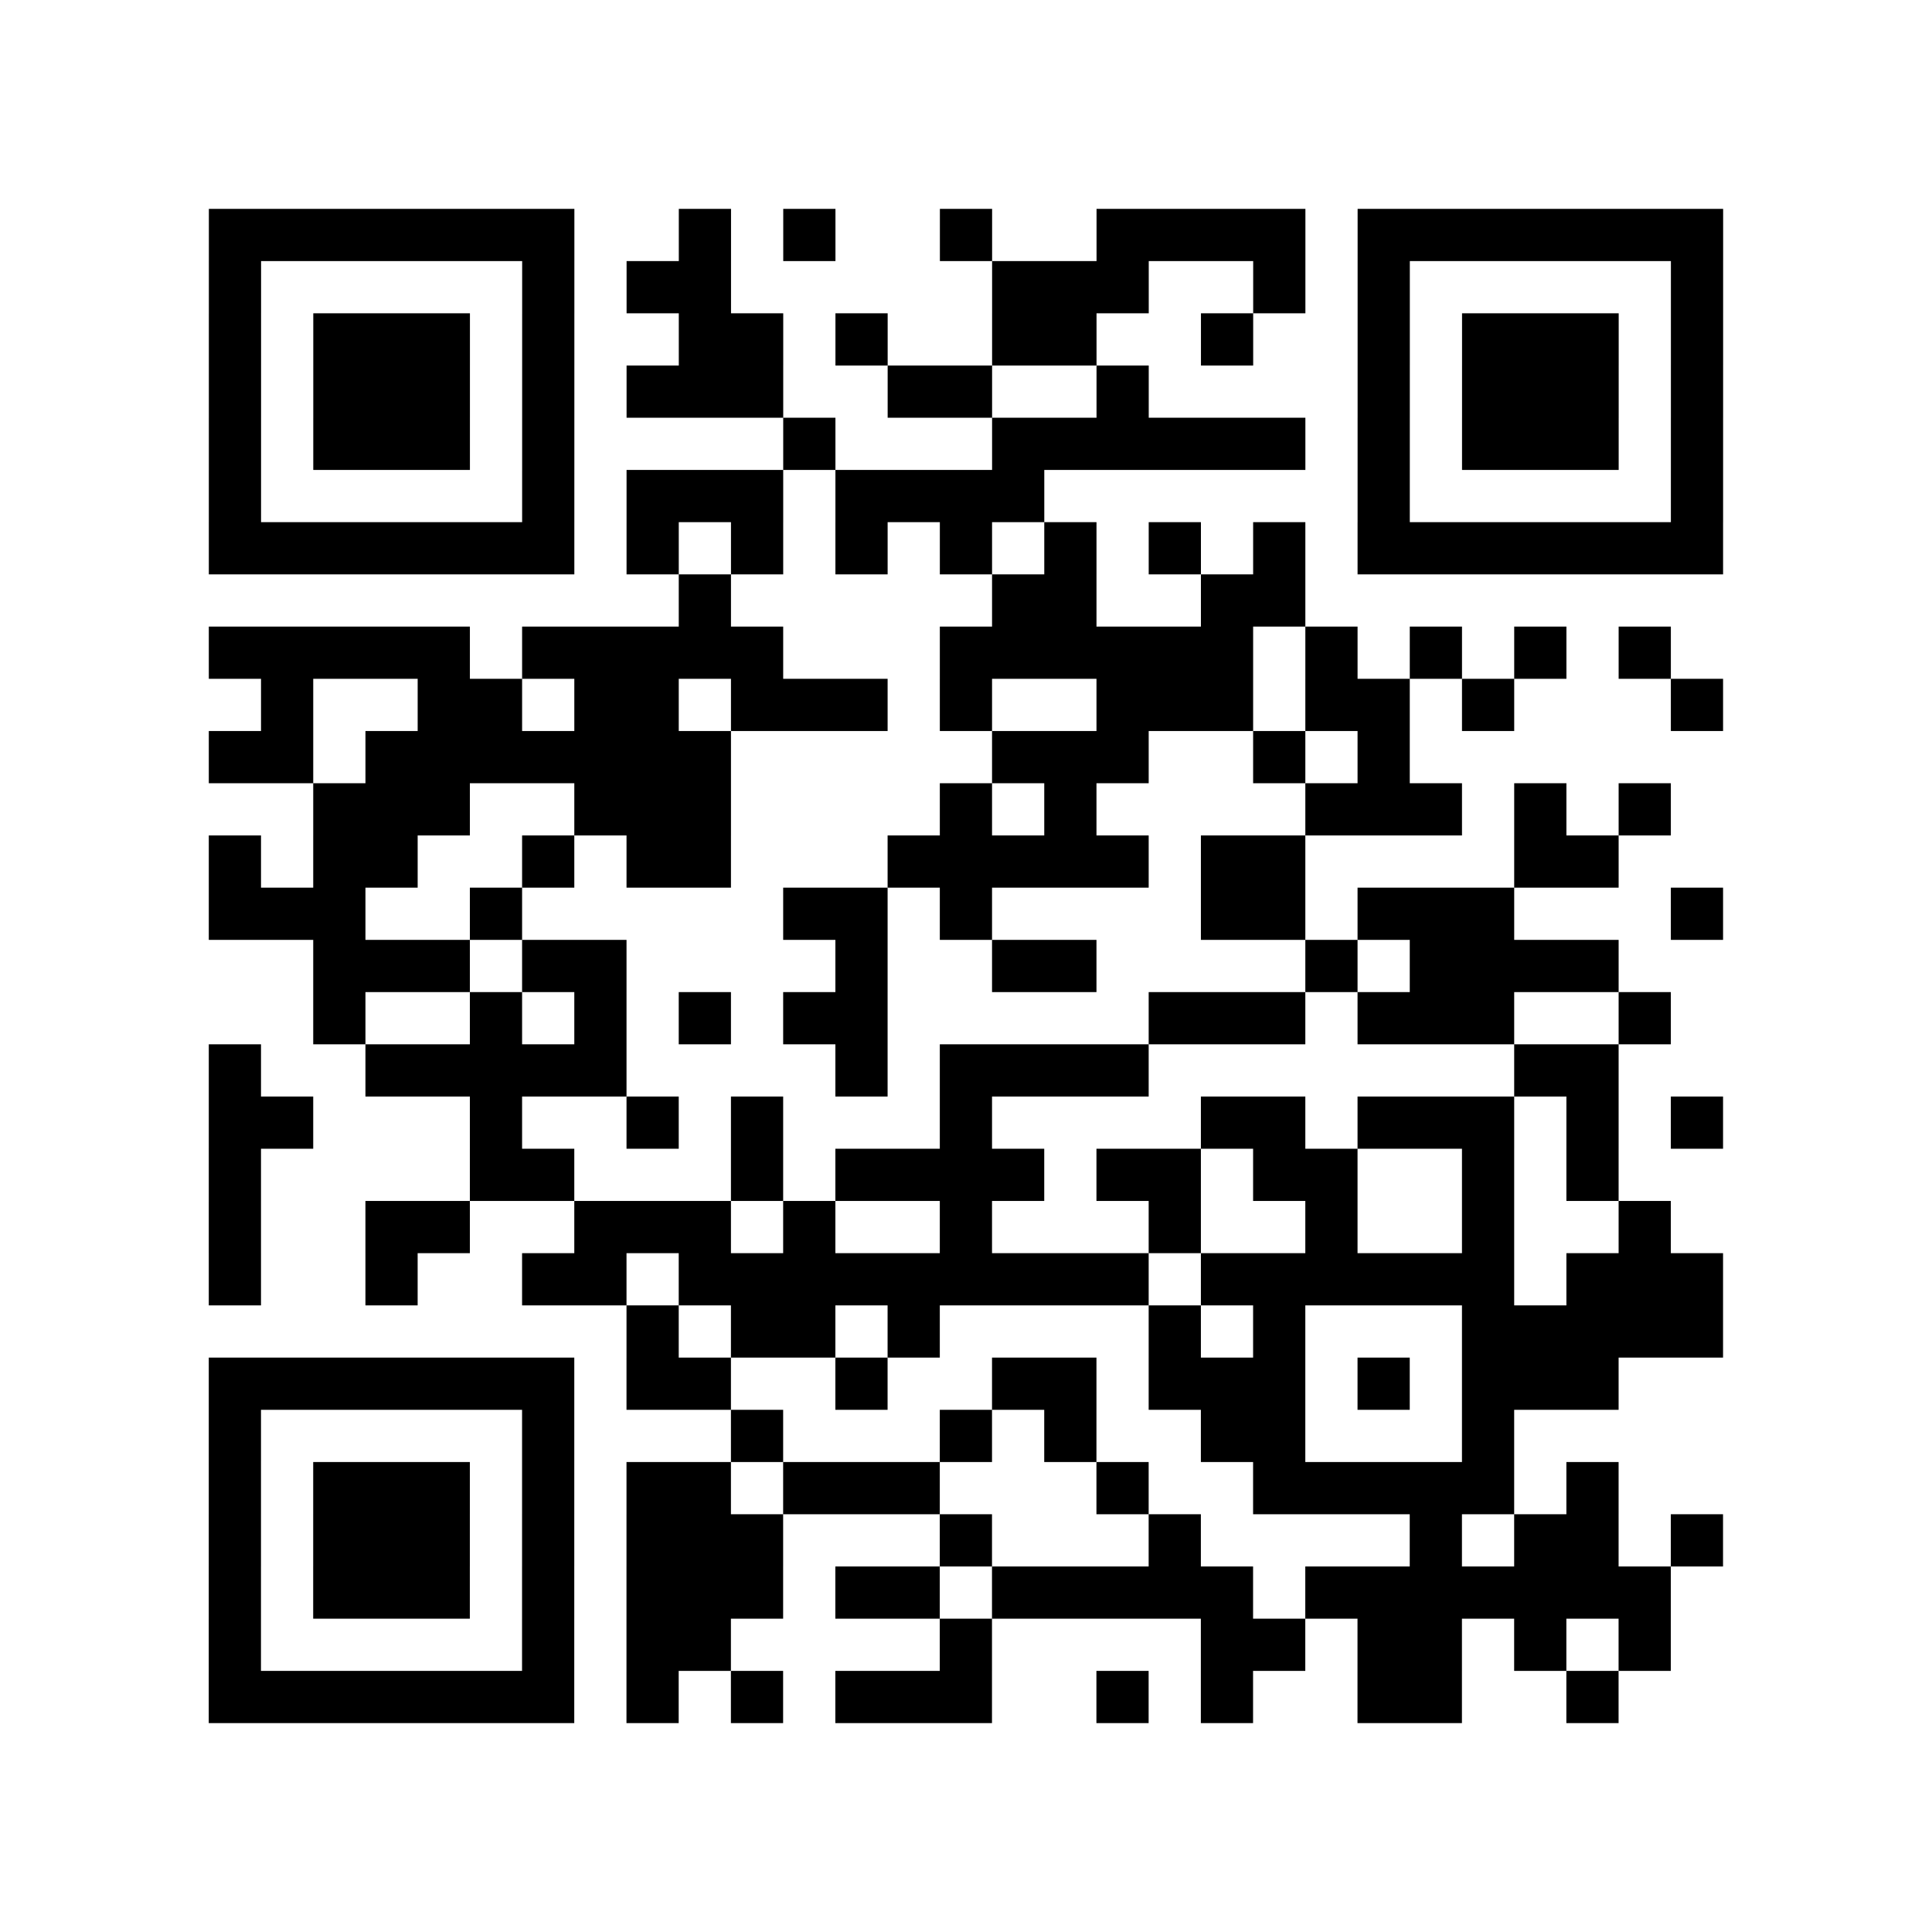
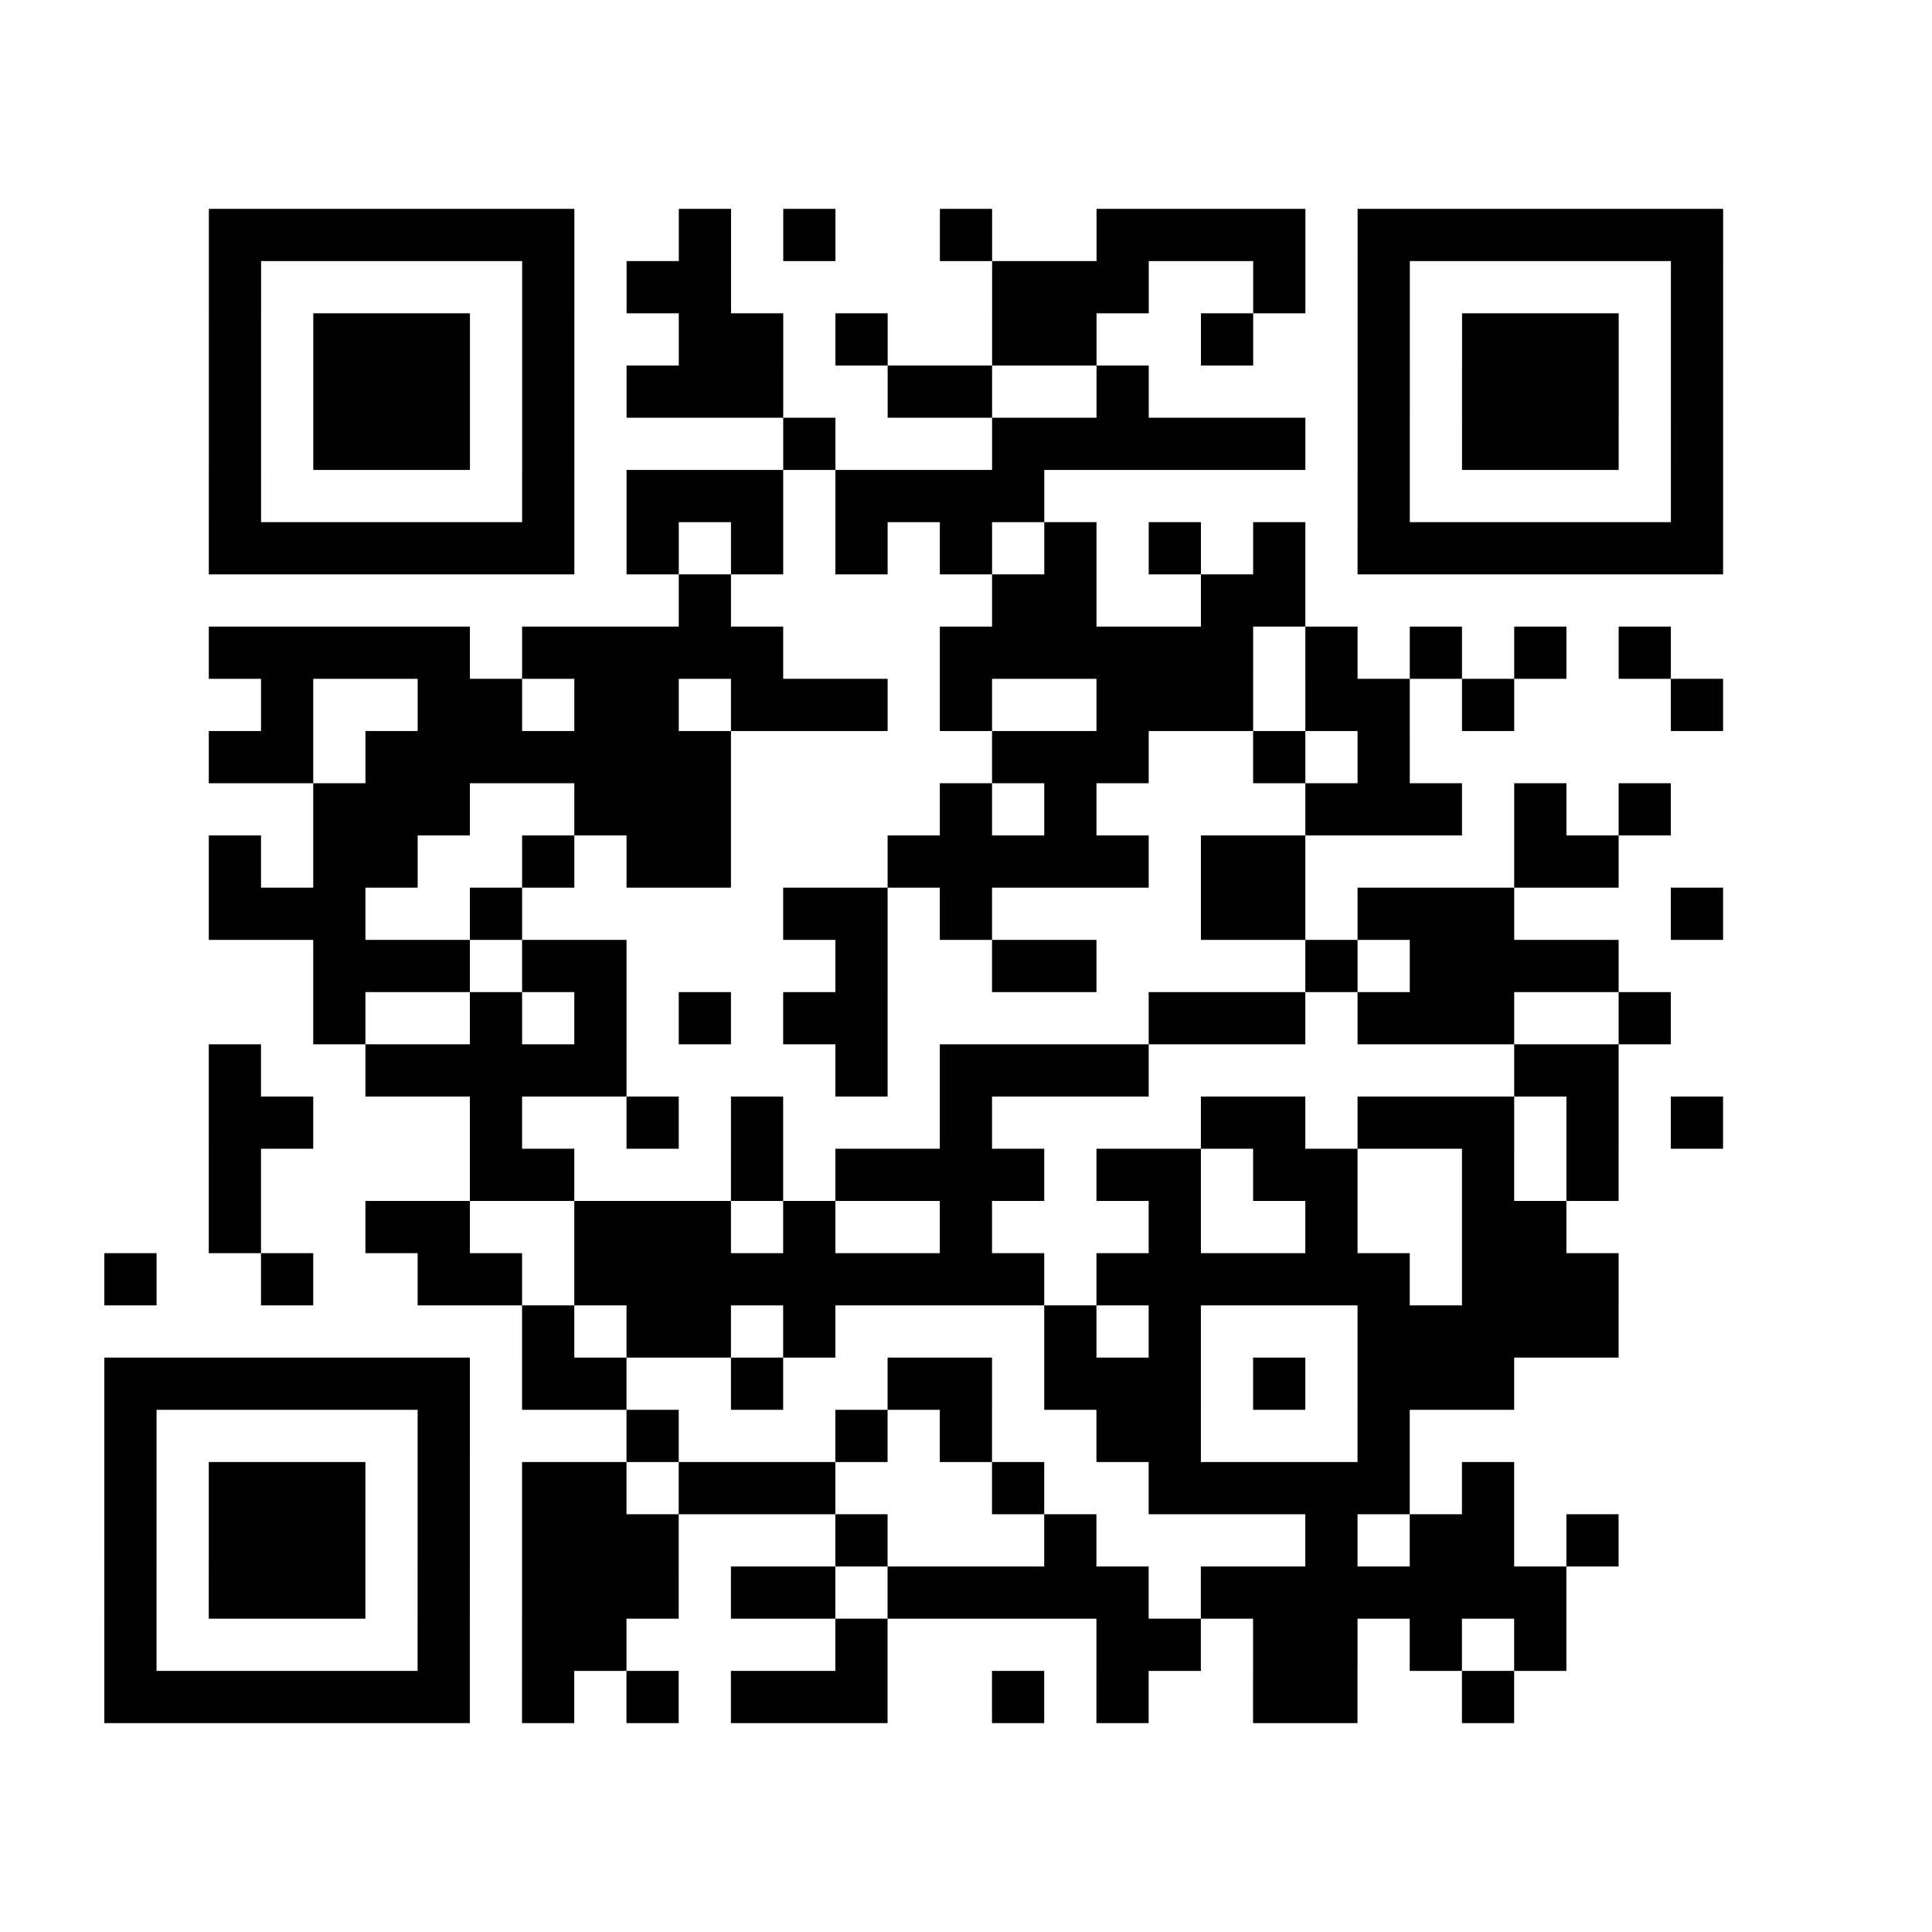
<svg xmlns="http://www.w3.org/2000/svg" width="37" height="37" class="segno">
-   <path class="qrline" stroke="#000" d="M4 4.5h7m2 0h1m1 0h1m2 0h1m2 0h4m1 0h7m-29 1h1m5 0h1m1 0h2m5 0h3m2 0h1m1 0h1m5 0h1m-29 1h1m1 0h3m1 0h1m2 0h2m1 0h1m2 0h2m2 0h1m2 0h1m1 0h3m1 0h1m-29 1h1m1 0h3m1 0h1m1 0h3m2 0h2m2 0h1m4 0h1m1 0h3m1 0h1m-29 1h1m1 0h3m1 0h1m4 0h1m3 0h6m1 0h1m1 0h3m1 0h1m-29 1h1m5 0h1m1 0h3m1 0h4m6 0h1m5 0h1m-29 1h7m1 0h1m1 0h1m1 0h1m1 0h1m1 0h1m1 0h1m1 0h1m1 0h7m-20 1h1m5 0h2m2 0h2m-21 1h5m1 0h5m3 0h6m1 0h1m1 0h1m1 0h1m1 0h1m-27 1h1m2 0h2m1 0h2m1 0h3m1 0h1m2 0h3m1 0h2m1 0h1m3 0h1m-29 1h2m1 0h7m5 0h3m2 0h1m1 0h1m-21 1h3m2 0h3m4 0h1m1 0h1m4 0h3m1 0h1m1 0h1m-28 1h1m1 0h2m2 0h1m1 0h2m3 0h5m1 0h2m4 0h2m-27 1h3m2 0h1m5 0h2m1 0h1m4 0h2m1 0h3m3 0h1m-27 1h3m1 0h2m4 0h1m2 0h2m4 0h1m1 0h4m-25 1h1m2 0h1m1 0h1m1 0h1m1 0h2m5 0h3m1 0h3m2 0h1m-28 1h1m2 0h5m4 0h1m1 0h4m7 0h2m-27 1h2m3 0h1m2 0h1m1 0h1m3 0h1m4 0h2m1 0h3m1 0h1m1 0h1m-29 1h1m4 0h2m3 0h1m1 0h4m1 0h2m1 0h2m2 0h1m1 0h1m-27 1h1m2 0h2m2 0h3m1 0h1m2 0h1m3 0h1m2 0h1m2 0h1m2 0h1m-28 1h1m2 0h1m2 0h2m1 0h9m1 0h6m1 0h3m-21 1h1m1 0h2m1 0h1m4 0h1m1 0h1m3 0h5m-29 1h7m1 0h2m2 0h1m2 0h2m1 0h3m1 0h1m1 0h3m-27 1h1m5 0h1m3 0h1m3 0h1m1 0h1m2 0h2m3 0h1m-25 1h1m1 0h3m1 0h1m1 0h2m1 0h3m3 0h1m2 0h5m1 0h1m-27 1h1m1 0h3m1 0h1m1 0h3m3 0h1m3 0h1m4 0h1m1 0h2m1 0h1m-29 1h1m1 0h3m1 0h1m1 0h3m1 0h2m1 0h5m1 0h7m-28 1h1m5 0h1m1 0h2m4 0h1m4 0h2m1 0h2m1 0h1m1 0h1m-28 1h7m1 0h1m1 0h1m1 0h3m2 0h1m1 0h1m2 0h2m2 0h1" />
+   <path class="qrline" stroke="#000" d="M4 4.5h7m2 0h1m1 0h1m2 0h1m2 0h4m1 0h7m-29 1h1m5 0h1m1 0h2m5 0h3m2 0h1m1 0h1m5 0h1m-29 1h1m1 0h3m1 0h1m2 0h2m1 0h1m2 0h2m2 0h1m2 0h1m1 0h3m1 0h1m-29 1h1m1 0h3m1 0h1m1 0h3m2 0h2m2 0h1m4 0h1m1 0h3m1 0h1m-29 1h1m1 0h3m1 0h1m4 0h1m3 0h6m1 0h1m1 0h3m1 0h1m-29 1h1m5 0h1m1 0h3m1 0h4m6 0h1m5 0h1m-29 1h7m1 0h1m1 0h1m1 0h1m1 0h1m1 0h1m1 0h1m1 0h1m1 0h7m-20 1h1m5 0h2m2 0h2m-21 1h5m1 0h5m3 0h6m1 0h1m1 0h1m1 0h1m1 0h1m-27 1h1m2 0h2m1 0h2m1 0h3m1 0h1m2 0h3m1 0h2m1 0h1m3 0h1m-29 1h2m1 0h7m5 0h3m2 0h1m1 0h1m-21 1h3m2 0h3m4 0h1m1 0h1m4 0h3m1 0h1m1 0h1m-28 1h1m1 0h2m2 0h1m1 0h2m3 0h5m1 0h2m4 0h2m-27 1h3m2 0h1m5 0h2m1 0h1m4 0h2m1 0h3m3 0h1m-27 1h3m1 0h2m4 0h1m2 0h2m4 0h1m1 0h4m-25 1h1m2 0h1m1 0h1m1 0h1m1 0h2m5 0h3m1 0h3m2 0h1m-28 1h1m2 0h5m4 0h1m1 0h4m7 0h2m-27 1h2m3 0h1m2 0h1m1 0h1m3 0h1m4 0h2m1 0h3m1 0h1m1 0h1m-29 1h1m4 0h2m3 0h1m1 0h4m1 0h2m1 0h2m2 0h1m1 0h1m-27 1h1m2 0h2m2 0h3m1 0h1m2 0h1m3 0h1m2 0h1m2 0h1h1m-28 1h1m2 0h1m2 0h2m1 0h9m1 0h6m1 0h3m-21 1h1m1 0h2m1 0h1m4 0h1m1 0h1m3 0h5m-29 1h7m1 0h2m2 0h1m2 0h2m1 0h3m1 0h1m1 0h3m-27 1h1m5 0h1m3 0h1m3 0h1m1 0h1m2 0h2m3 0h1m-25 1h1m1 0h3m1 0h1m1 0h2m1 0h3m3 0h1m2 0h5m1 0h1m-27 1h1m1 0h3m1 0h1m1 0h3m3 0h1m3 0h1m4 0h1m1 0h2m1 0h1m-29 1h1m1 0h3m1 0h1m1 0h3m1 0h2m1 0h5m1 0h7m-28 1h1m5 0h1m1 0h2m4 0h1m4 0h2m1 0h2m1 0h1m1 0h1m-28 1h7m1 0h1m1 0h1m1 0h3m2 0h1m1 0h1m2 0h2m2 0h1" />
</svg>